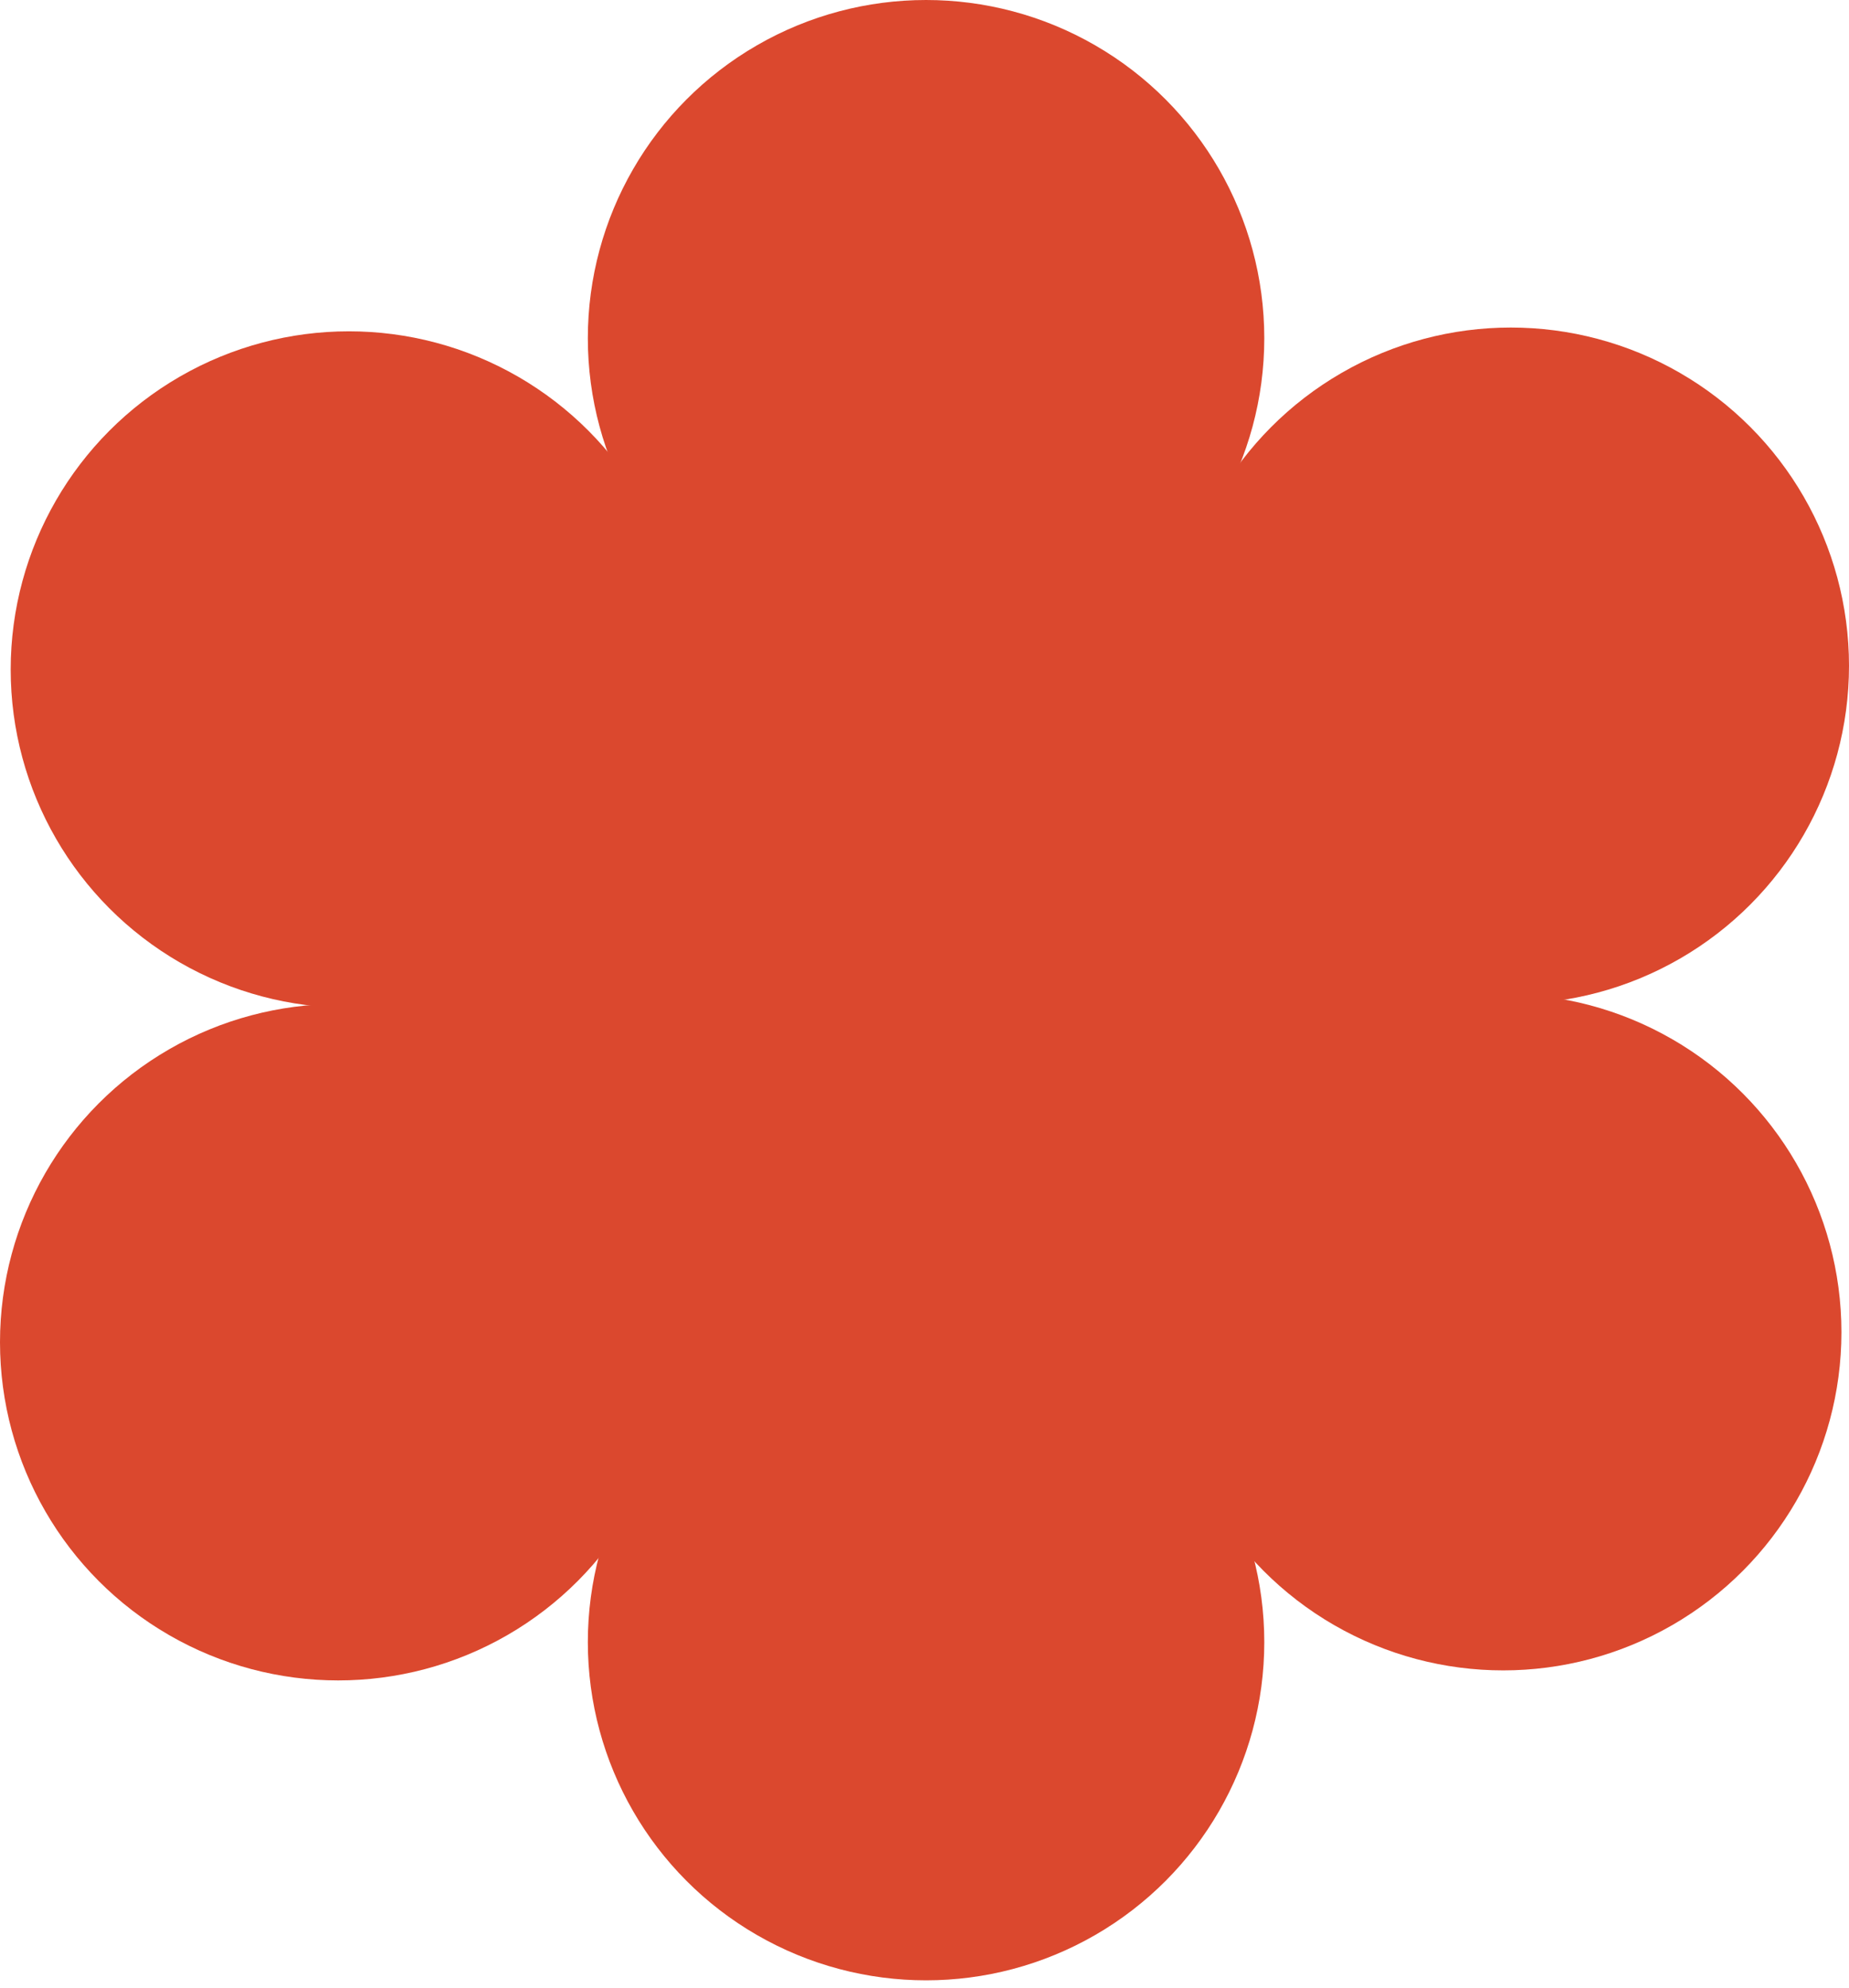
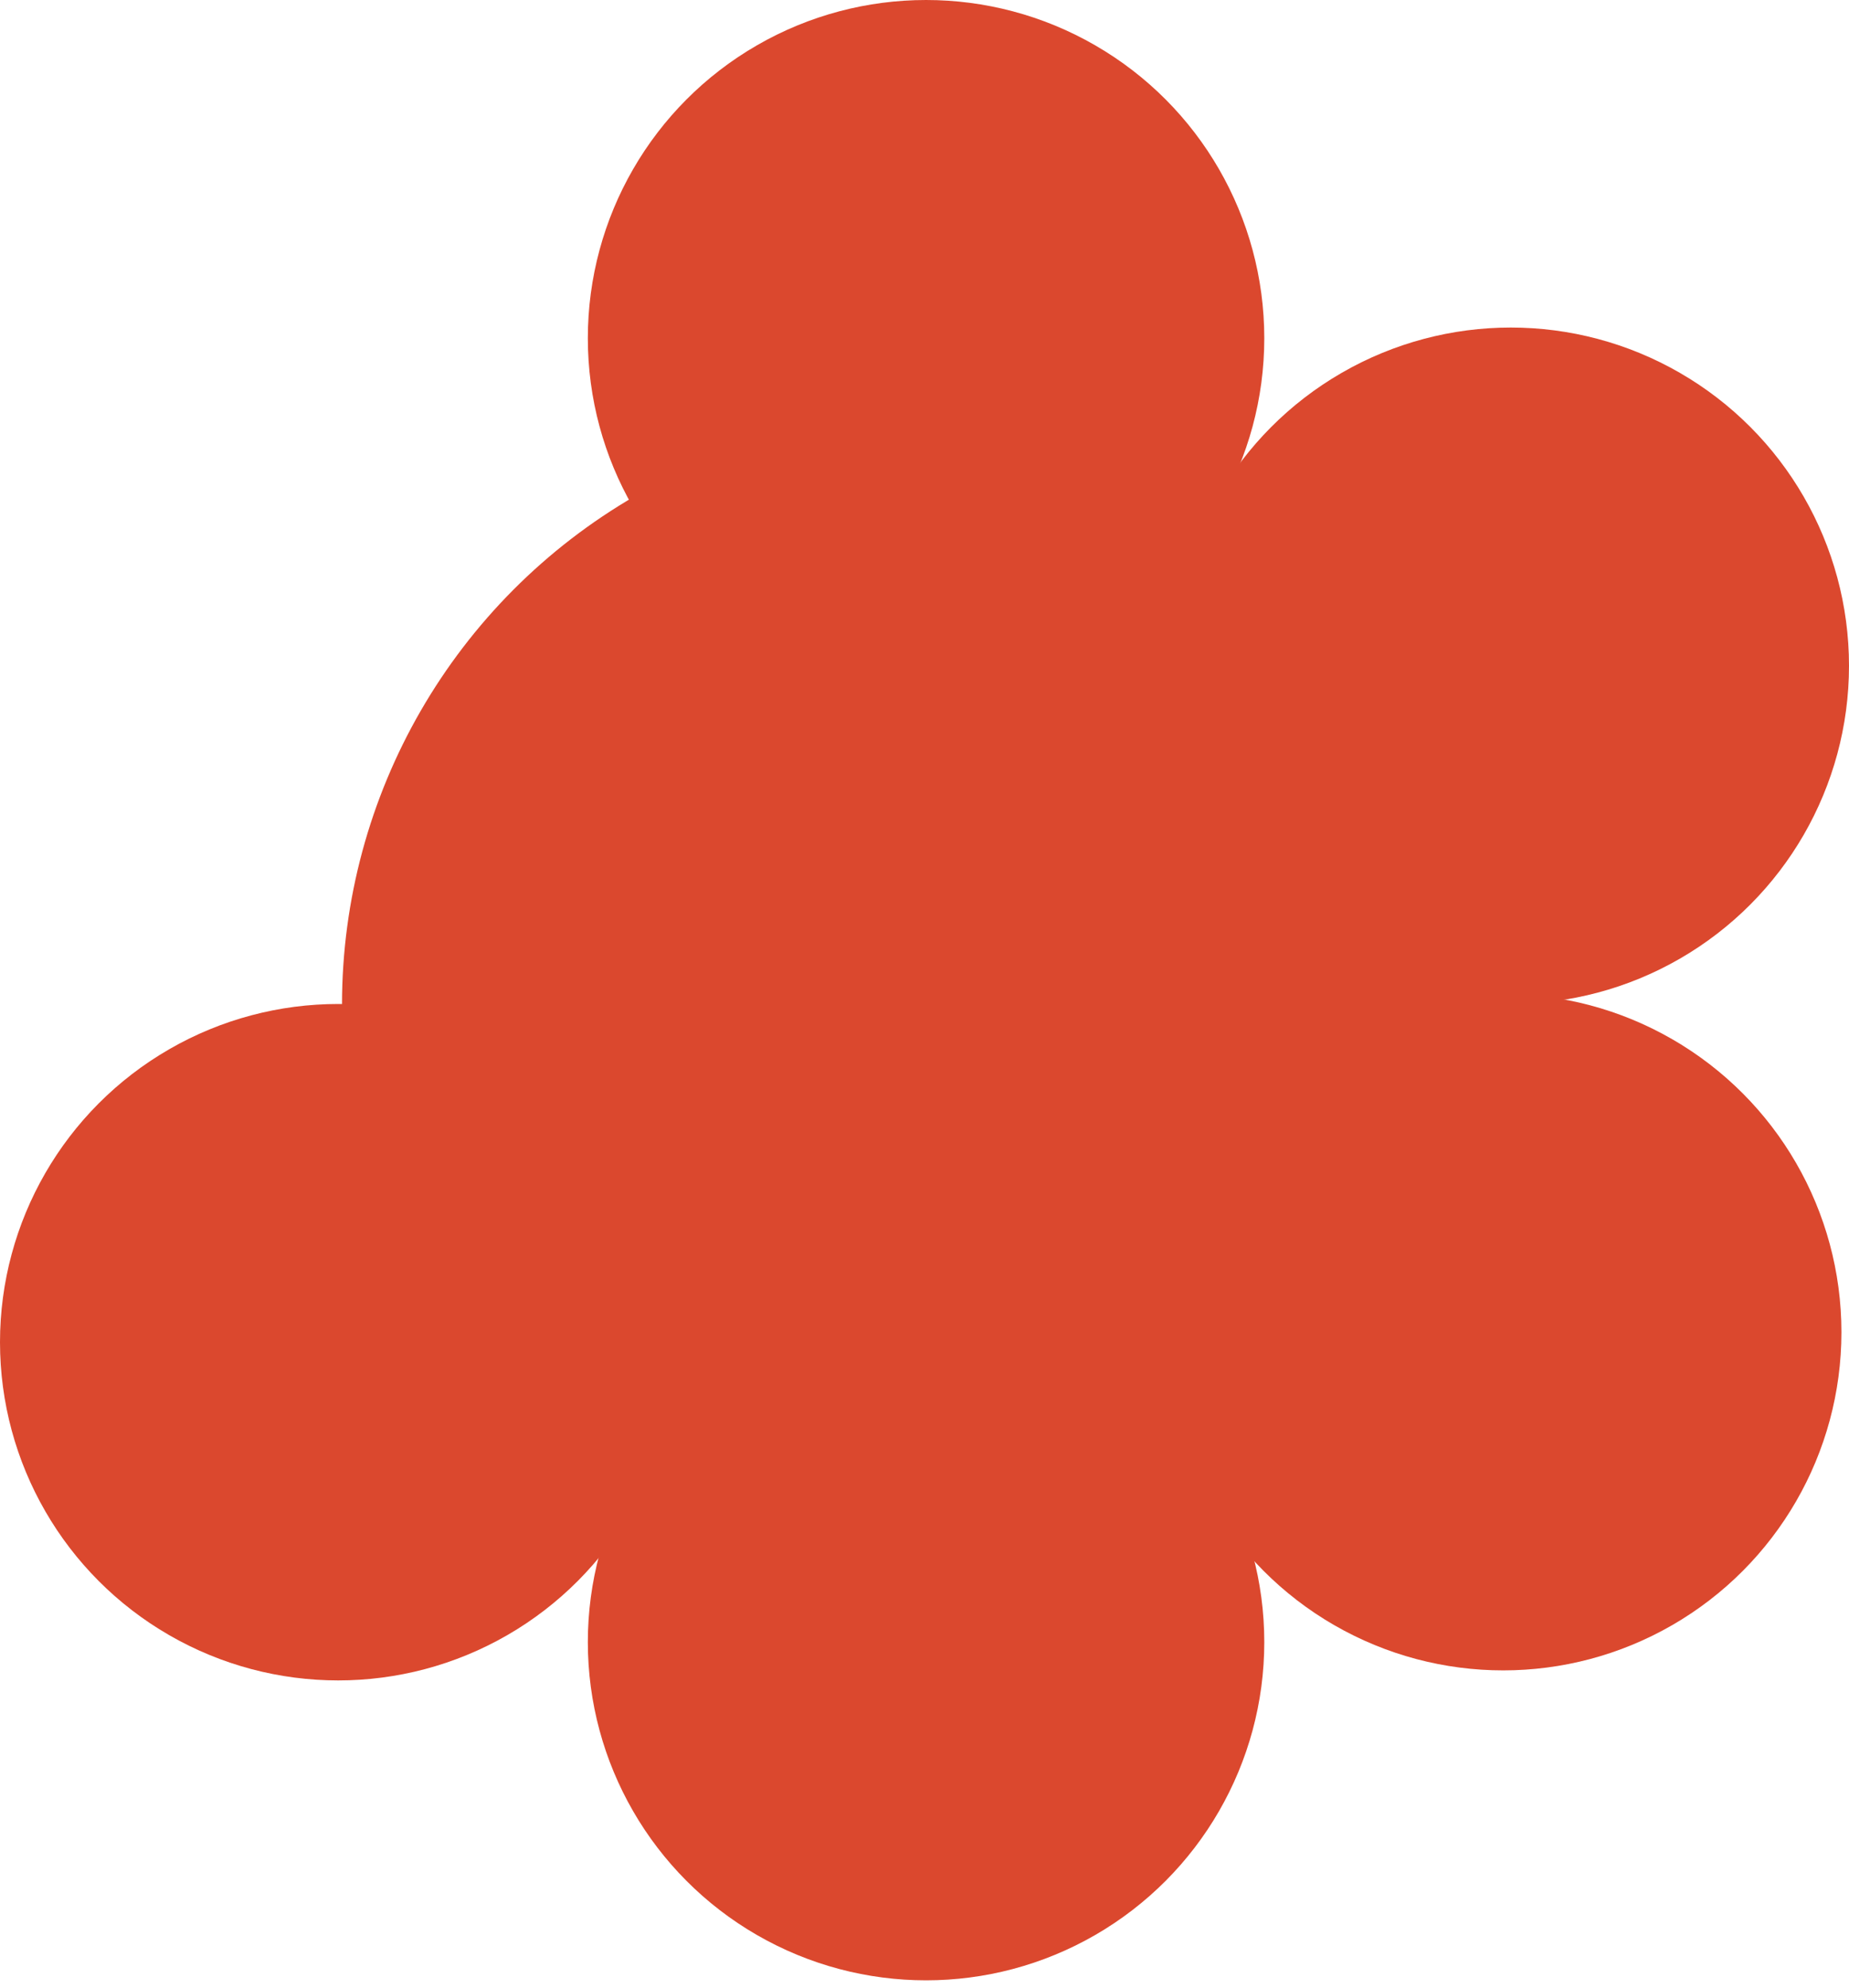
<svg xmlns="http://www.w3.org/2000/svg" class="h-10 w-auto transition-transform duration-300 group-hover:scale-105 group-hover:rotate-[-3deg]" viewBox="0 0 173 186" fill="none">
  <circle cx="86.646" cy="31.646" r="31.646" fill="#DB482E" />
  <circle cx="141.354" cy="62.293" r="31.646" fill="#DB482E" />
  <circle cx="86.646" cy="153.646" r="31.646" fill="#DB482E" />
  <circle cx="140.646" cy="124.646" r="31.646" fill="#DB482E" />
  <circle cx="31.646" cy="125.585" r="31.646" fill="#DB482E" />
-   <circle cx="32.646" cy="62.646" r="31.646" fill="#DB482E" />
  <circle cx="87" cy="94" r="55" fill="#DB482E" />
</svg>